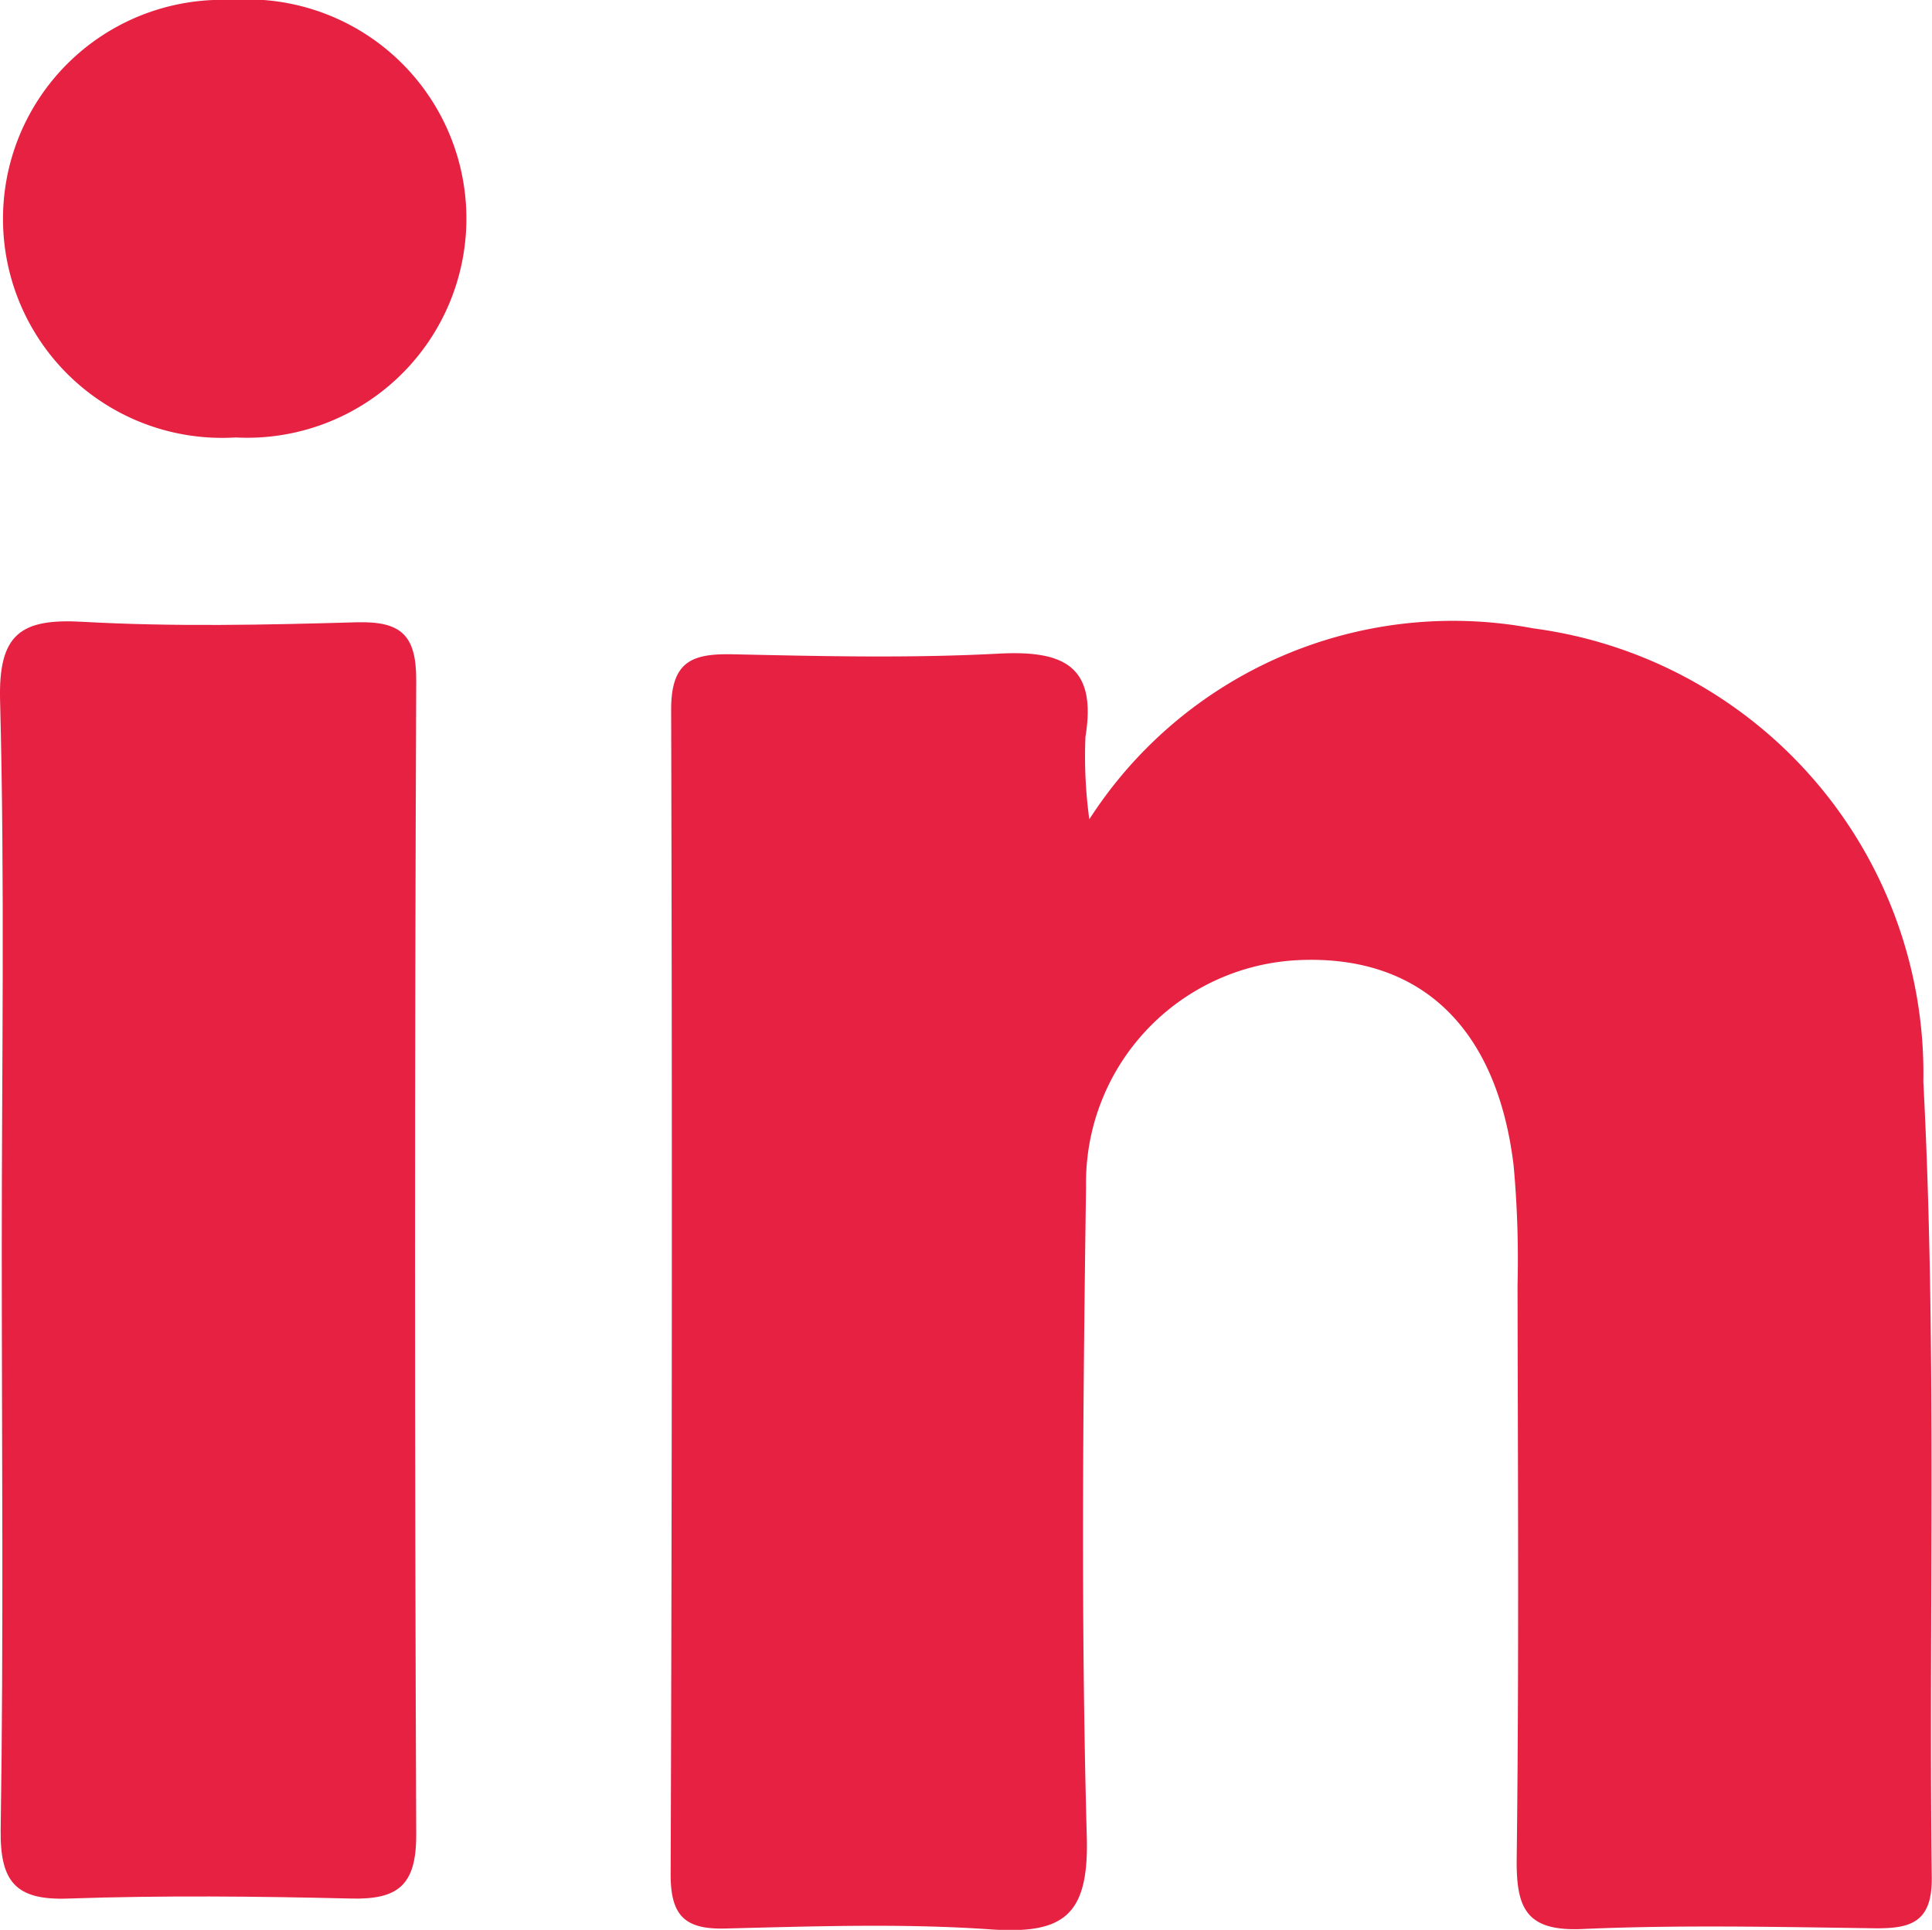
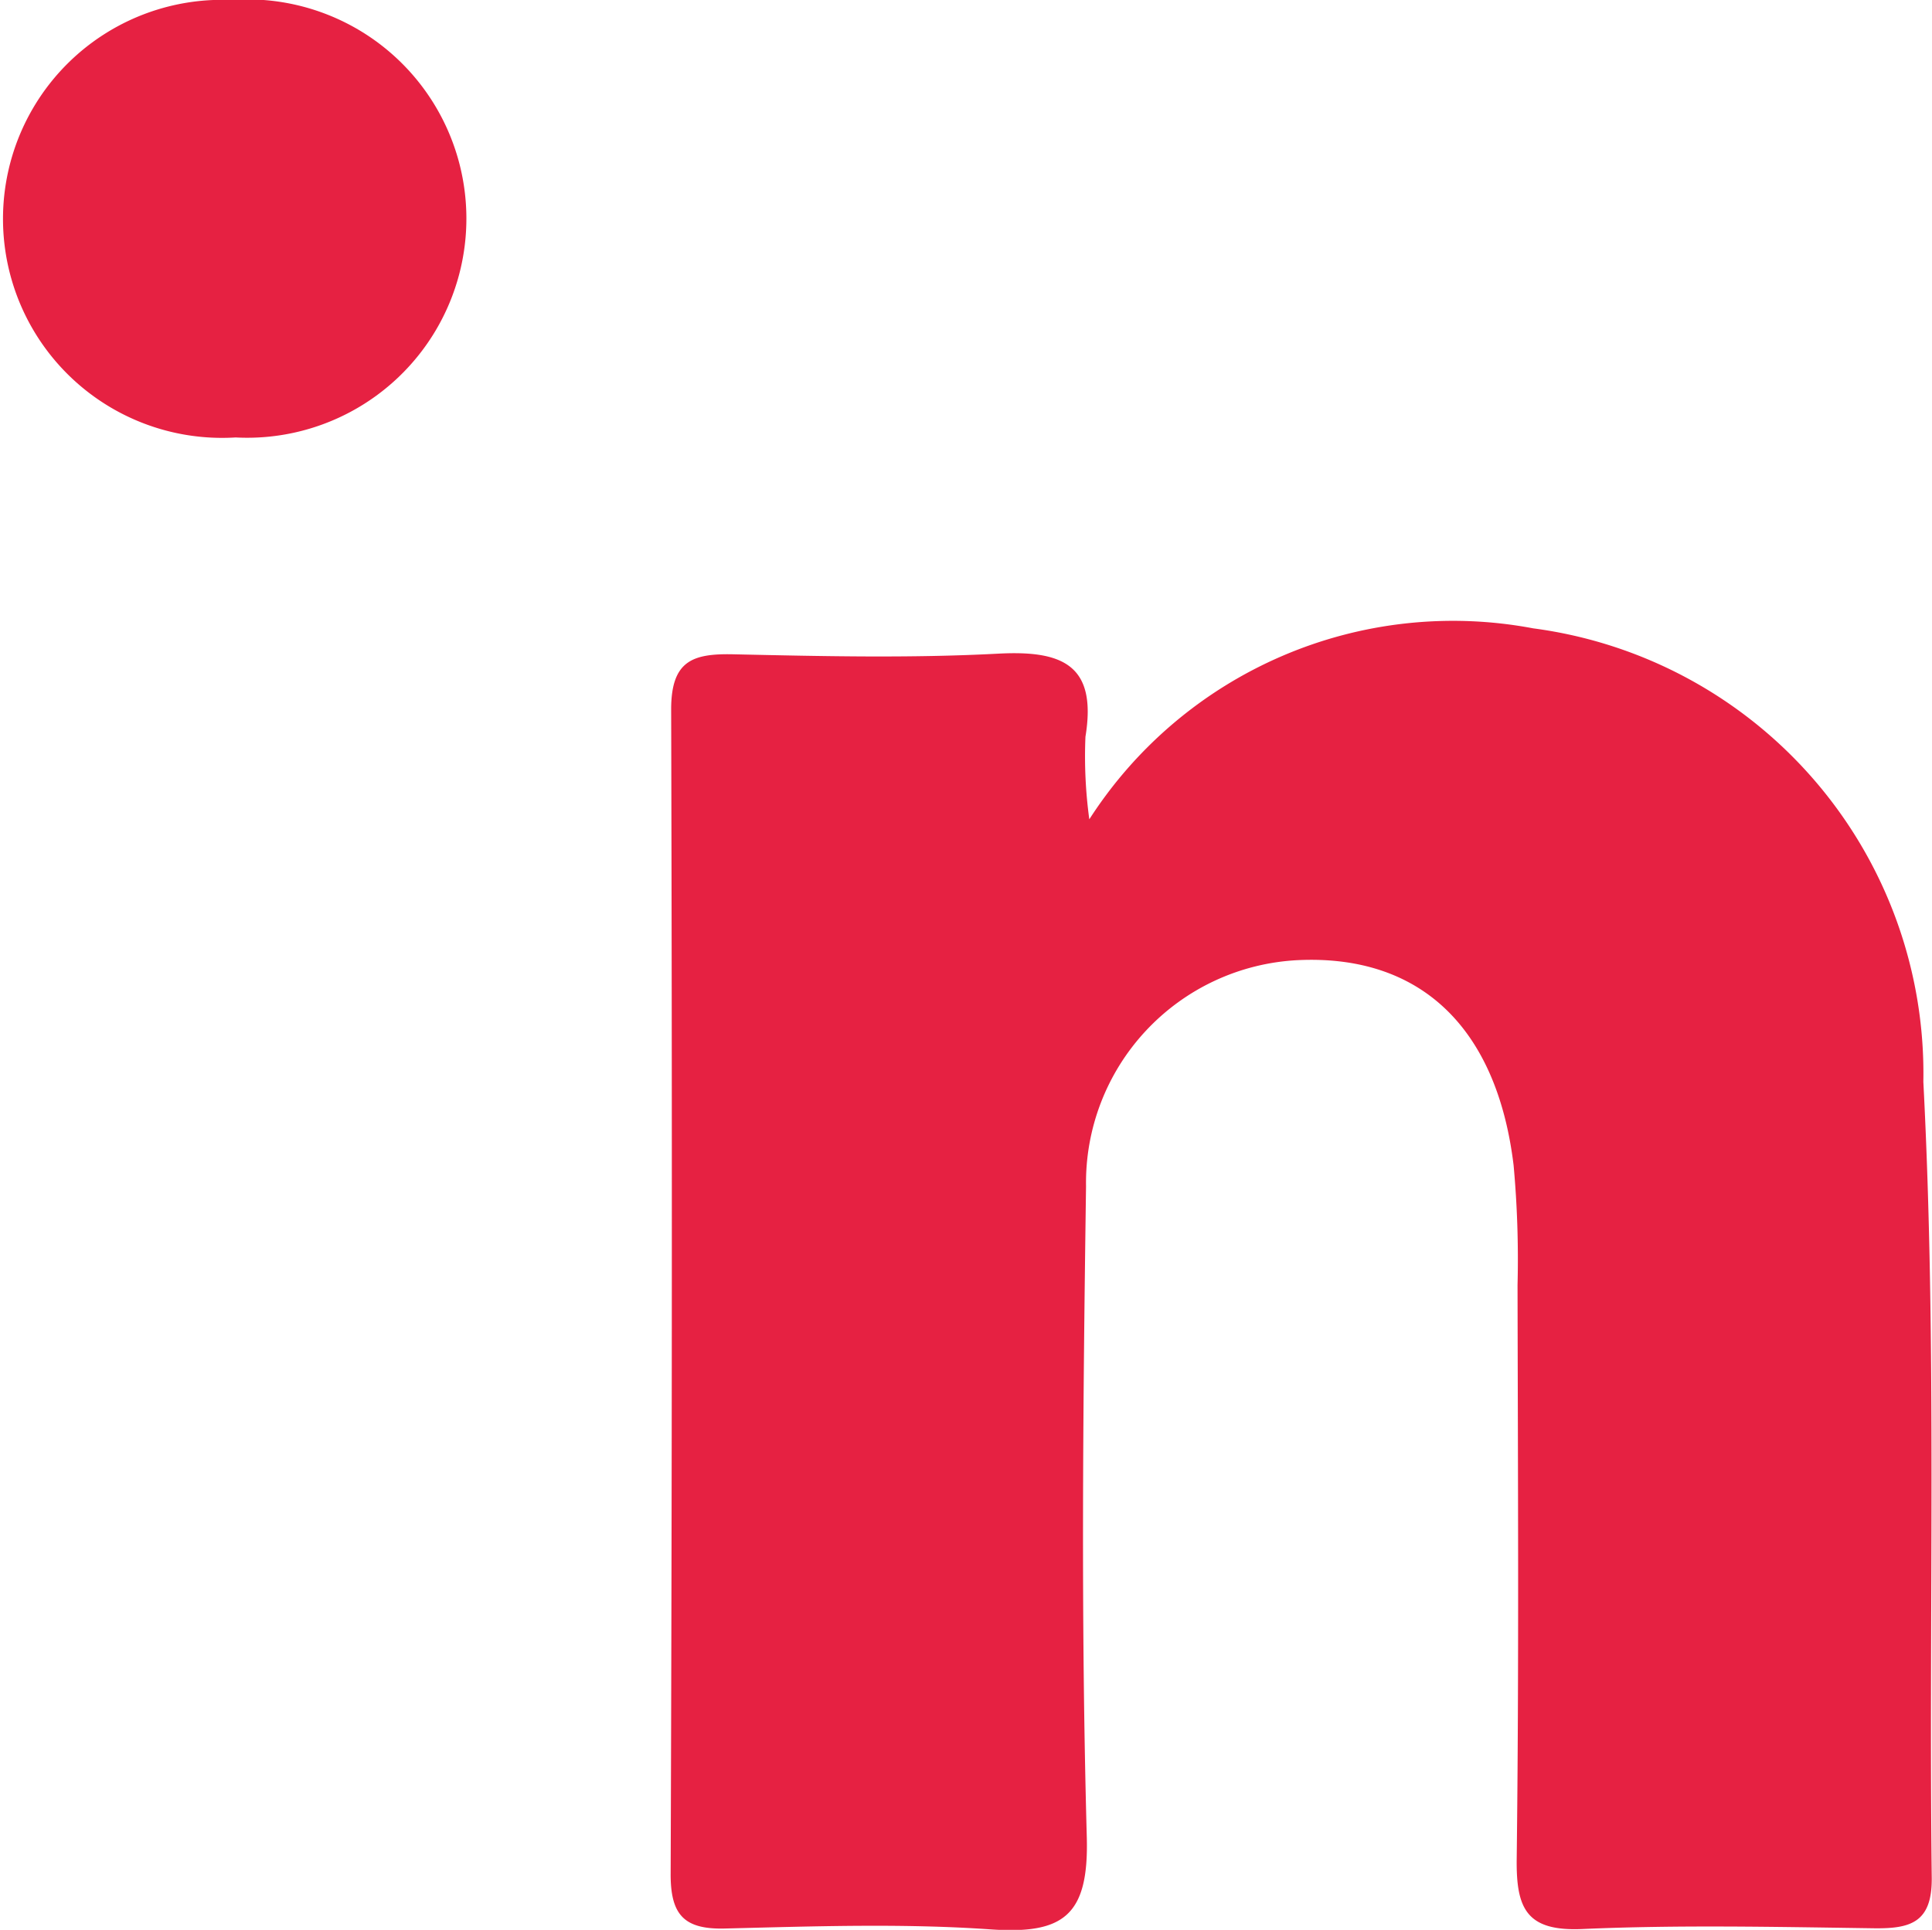
<svg xmlns="http://www.w3.org/2000/svg" id="Group_1108" data-name="Group 1108" width="23" height="22.98" viewBox="0 0 23 22.98">
  <g id="Group_1104" data-name="Group 1104" transform="translate(0 0)">
    <g id="Group_464" data-name="Group 464">
      <path id="Path_692" data-name="Path 692" d="M1072.7,543.369a5.147,5.147,0,0,1,5.284-2.274,5.347,5.347,0,0,1,4.645,5.4c.164,3.153.062,6.32.1,9.479.005.535-.256.606-.692.6-1.157-.016-2.315-.042-3.47.009-.667.029-.786-.248-.779-.837.028-2.277.014-4.555.01-6.832a12.31,12.31,0,0,0-.047-1.426c-.2-1.651-1.12-2.511-2.569-2.442a2.654,2.654,0,0,0-2.521,2.693c-.036,2.583-.062,5.168.009,7.748.026.94-.28,1.16-1.147,1.1-1.05-.073-2.109-.036-3.163-.01-.487.012-.645-.166-.644-.648q.025-6.935.006-13.868c0-.581.256-.667.738-.657,1.054.023,2.111.048,3.163-.008.76-.039,1.171.137,1.031.99A5.539,5.539,0,0,0,1072.7,543.369Z" transform="translate(-1059.732 -533.613)" fill="#e62142" />
-       <path id="Path_693" data-name="Path 693" d="M1060.377,548.479c0-2.174.037-4.349-.02-6.522-.021-.793.243-.981.982-.939,1.084.061,2.176.037,3.263.006.521-.014.711.145.709.689q-.028,6.879,0,13.756c0,.594-.218.766-.775.752-1.121-.027-2.245-.038-3.365,0-.63.024-.815-.2-.807-.818C1060.4,553.1,1060.377,550.79,1060.377,548.479Z" transform="translate(-1060.356 -533.614)" fill="#e62142" />
      <path id="Path_694" data-name="Path 694" d="M1063.1,534.192a2.61,2.61,0,1,1,.059,5.209,2.608,2.608,0,1,1-.059-5.209Z" transform="translate(-1060.354 -534.192)" fill="#e62142" />
    </g>
  </g>
</svg>